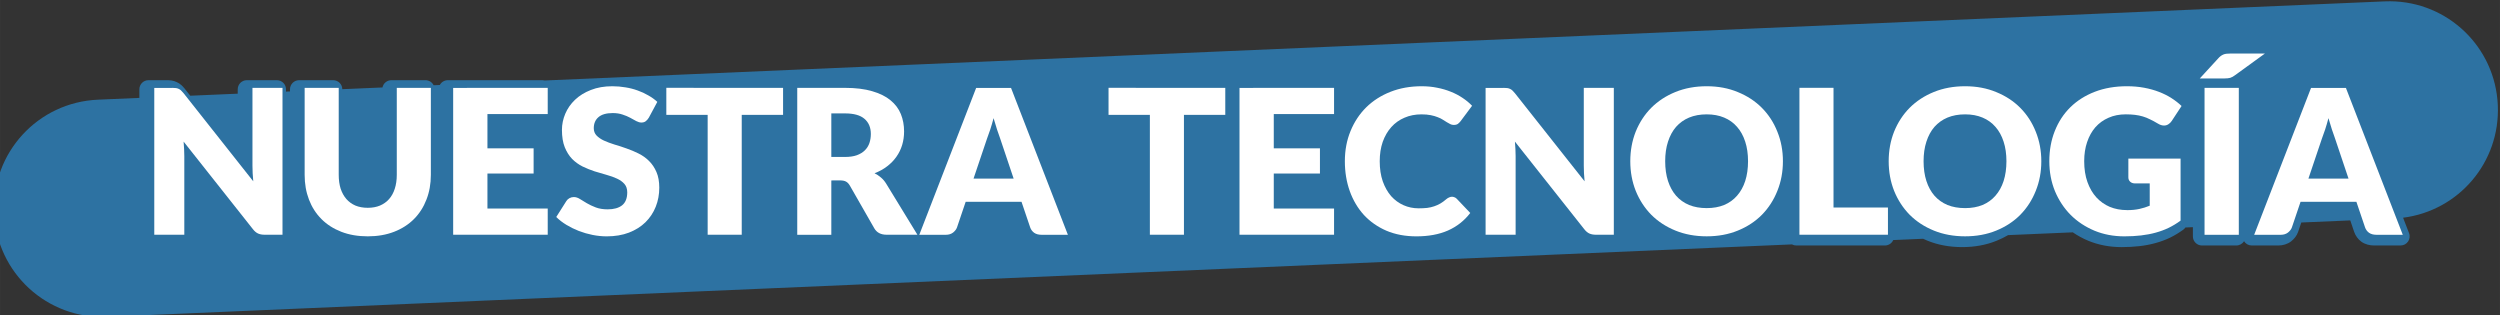
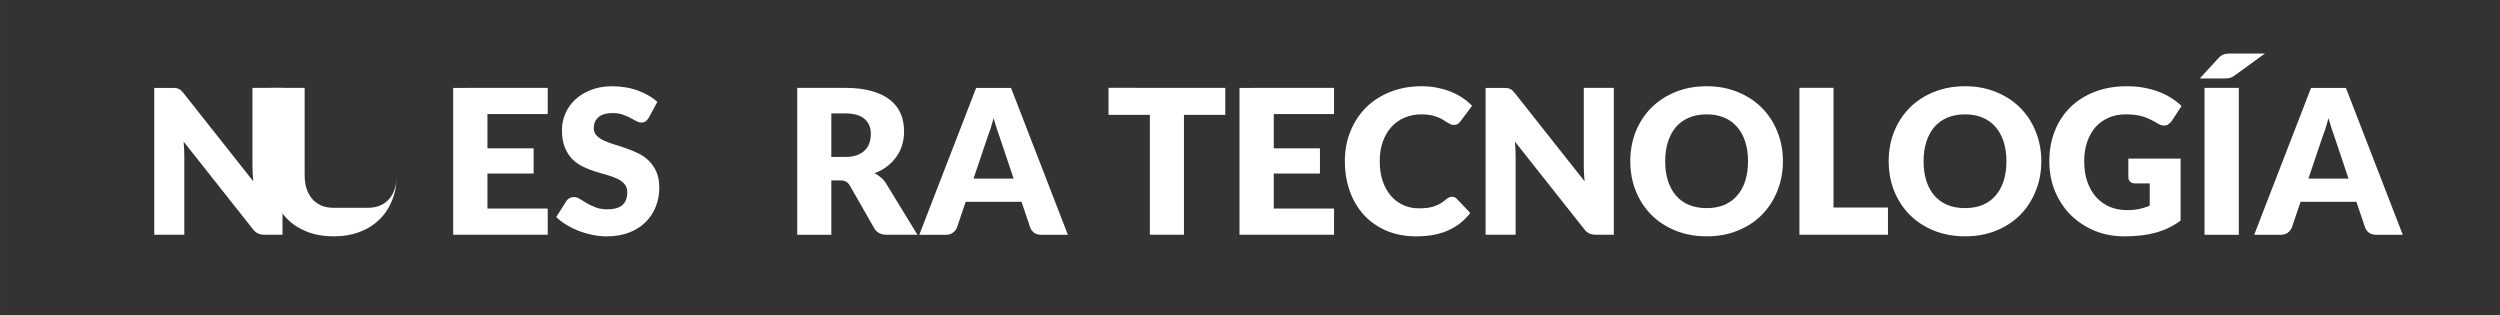
<svg xmlns="http://www.w3.org/2000/svg" id="svg11978" height="33.639mm" width="266.84mm" version="1.1" viewBox="0 0 266.837 33.639">
  <rect x="0" y="0" width="266.837" height="33.639" fill="#333333" stroke="none" />
  <g id="layer1" transform="translate(407.87 -85.901)">
-     <path id="rect3176-7-8" d="m-576.43 324.67c-0.749-0.006-1.503 0.008-2.26 0.041l-741.03 31.857c-0.294-0.076-0.597-0.114-0.9-0.115h-38.15c-1.348 0.002-2.586 0.745-3.223 1.934l-2.49 0.105c-0.617-1.247-1.886-2.037-3.277-2.039h-13.744c-1.737 0.002-3.234 1.224-3.584 2.926l-16.18 0.695c-0.024-2.005-1.655-3.618-3.66-3.619l-13.744-0.002c-2.022 0-3.662 1.64-3.662 3.662v0.865l-1.609 0.068v-0.934c-0-2.022-1.639-3.661-3.66-3.662h-12.121c-2.022 0-3.662 1.64-3.662 3.662v1.77l-19.107 0.822-2.174-2.748c-0.015-0.02-0.03-0.039-0.045-0.059-0.455-0.552-0.89-1.031-1.381-1.477-0.535-0.486-1.178-0.904-1.889-1.217-0.69-0.327-1.413-0.547-2.127-0.643-0.639-0.085-1.277-0.111-1.984-0.111h-7.242c-2.022 0-3.662 1.64-3.662 3.662v3.473l-16.664 0.717c-24.227 1.042-42.891 21.383-41.85 45.609 1.042 24.227 21.385 42.893 45.611 41.852l678.54-29.172c0.532 0.286 1.126 0.437 1.73 0.438h35.705c1.451-0.002 2.764-0.861 3.348-2.189l12.031-0.518c0.571 0.268 1.149 0.527 1.74 0.768 4.275 1.741 8.972 2.59 13.99 2.59 5.016 0 9.692-0.847 13.943-2.59 1.59-0.647 3.105-1.394 4.539-2.238l26.074-1.121c1.927 1.322 4.004 2.458 6.225 3.389 0.007 0.003 0.014 0.005 0.021 0.008 4.155 1.711 8.671 2.555 13.436 2.555 2.534 0 4.921-0.13 7.168-0.393 2.281-0.263 4.444-0.676 6.488-1.246 2.068-0.57 4.029-1.296 5.869-2.186 0.007-0.003 0.014-0.005 0.021-0.008 1.848-0.909 3.623-1.984 5.309-3.219 0.321-0.237 0.602-0.524 0.83-0.852l3.002-0.129v3.717c0 2.022 1.64 3.662 3.662 3.662h13.834c1.262-0.004 2.433-0.657 3.1-1.728 0.667 1.072 1.839 1.726 3.102 1.728h10.74c1.778 0 3.637-0.528 5.102-1.639 0.02-0.017 0.039-0.035 0.059-0.053 1.193-0.946 2.218-2.197 2.76-3.713 0.008-0.019 0.016-0.039 0.023-0.059l1.281-3.793 19.73-0.848 1.568 4.641c0.003 0.007 0.005 0.014 0.008 0.021 0.529 1.538 1.56 2.924 2.85 3.891 0.039 0.03 0.079 0.059 0.119 0.088 1.499 1.034 3.301 1.463 5.049 1.463h10.658c2.575-0.001 4.346-2.59 3.412-4.99l-2.398-6.193c22.401-2.834 39.146-22.307 38.158-45.287-1.009-23.47-20.13-41.72-43.35-41.891z" transform="scale(.265)" fill="#2d72a2" />
    <path id="path12538" d="m-389.49 95.279q0.237 0 0.398 0.022 0.161 0.022 0.291 0.086 0.129 0.054 0.247 0.161 0.118 0.108 0.269 0.291l7.446 9.415q-0.043-0.452-0.065-0.872-0.021-0.43-0.021-0.807v-8.296h3.206v15.677h-1.894q-0.42 0-0.71-0.129-0.291-0.129-0.559-0.473l-7.392-9.339q0.032 0.409 0.054 0.807 0.021 0.387 0.021 0.732v8.403h-3.206v-15.671h1.915z" fill="#fff" />
-     <path id="path12540" d="m-368.62 108.08q0.732 0 1.302-0.237 0.581-0.247 0.979-0.699t0.603-1.097q0.215-0.656 0.215-1.485v-9.286h3.637v9.286q0 1.442-0.473 2.647-0.463 1.205-1.334 2.077-0.872 0.872-2.12 1.356-1.248 0.484-2.808 0.484-1.571 0-2.819-0.484-1.248-0.484-2.12-1.356-0.872-0.872-1.334-2.077-0.463-1.205-0.463-2.647v-9.286h3.637v9.275q0 0.829 0.204 1.485 0.215 0.646 0.613 1.108 0.398 0.452 0.968 0.699 0.581 0.237 1.313 0.237z" fill="#fff" />
+     <path id="path12540" d="m-368.62 108.08q0.732 0 1.302-0.237 0.581-0.247 0.979-0.699t0.603-1.097q0.215-0.656 0.215-1.485v-9.286v9.286q0 1.442-0.473 2.647-0.463 1.205-1.334 2.077-0.872 0.872-2.12 1.356-1.248 0.484-2.808 0.484-1.571 0-2.819-0.484-1.248-0.484-2.12-1.356-0.872-0.872-1.334-2.077-0.463-1.205-0.463-2.647v-9.286h3.637v9.275q0 0.829 0.204 1.485 0.215 0.646 0.613 1.108 0.398 0.452 0.968 0.699 0.581 0.237 1.313 0.237z" fill="#fff" />
    <path id="path12542" d="m-349.41 95.279v2.797h-6.434v3.658h4.928v2.69h-4.928v3.734h6.434v2.797h-10.093v-15.671z" fill="#fff" />
    <path id="path12544" d="m-338.62 98.464q-0.161 0.258-0.344 0.387-0.172 0.129-0.452 0.129-0.247 0-0.538-0.151-0.28-0.161-0.646-0.355-0.355-0.194-0.818-0.344-0.463-0.161-1.054-0.161-1.022 0-1.528 0.441-0.495 0.43-0.495 1.173 0 0.473 0.301 0.785 0.301 0.312 0.785 0.538 0.495 0.226 1.119 0.42 0.635 0.183 1.291 0.42 0.656 0.226 1.28 0.538 0.635 0.312 1.119 0.796 0.495 0.484 0.796 1.184 0.301 0.689 0.301 1.668 0 1.087-0.377 2.034-0.377 0.947-1.097 1.657-0.71 0.699-1.765 1.108-1.044 0.398-2.378 0.398-0.732 0-1.496-0.151-0.753-0.151-1.463-0.42-0.71-0.28-1.334-0.656-0.624-0.377-1.087-0.839l1.076-1.7q0.118-0.194 0.334-0.312 0.215-0.118 0.463-0.118 0.323 0 0.646 0.204 0.334 0.204 0.742 0.452 0.42 0.247 0.958 0.452 0.538 0.204 1.27 0.204 0.99 0 1.539-0.43 0.549-0.441 0.549-1.388 0-0.549-0.301-0.893-0.301-0.344-0.796-0.57-0.484-0.226-1.108-0.398-0.624-0.172-1.28-0.377-0.656-0.215-1.28-0.516-0.624-0.312-1.119-0.807-0.484-0.506-0.785-1.248-0.301-0.753-0.301-1.851 0-0.882 0.355-1.722 0.355-0.839 1.044-1.496 0.689-0.656 1.689-1.044 1.001-0.398 2.292-0.398 0.721 0 1.399 0.118 0.689 0.108 1.302 0.334 0.613 0.215 1.141 0.527 0.538 0.301 0.958 0.689z" fill="#fff" />
-     <path id="path12546" d="m-324.29 95.279v2.884h-4.412v12.793h-3.637v-12.797h-4.412v-2.884z" fill="#fff" />
    <path id="path12548" d="m-319.14 105.16v5.8h-3.637v-15.681h5.1q1.7 0 2.894 0.355 1.205 0.344 1.958 0.968 0.764 0.624 1.108 1.474 0.344 0.85 0.344 1.851 0 0.764-0.204 1.442-0.204 0.678-0.613 1.259-0.398 0.57-0.99 1.022-0.581 0.452-1.345 0.742 0.366 0.183 0.678 0.452 0.323 0.269 0.56 0.656l3.336 5.455h-3.292q-0.915 0-1.313-0.689l-2.604-4.551q-0.172-0.301-0.409-0.43-0.226-0.129-0.646-0.129zm0-2.507h1.463q0.742 0 1.259-0.183 0.527-0.194 0.861-0.527 0.334-0.334 0.484-0.775 0.151-0.452 0.151-0.968 0-1.033-0.678-1.614-0.667-0.581-2.077-0.581h-1.463z" fill="#fff" />
    <path id="path12550" d="m-293.89 110.96h-2.819q-0.473 0-0.785-0.215-0.301-0.226-0.42-0.57l-0.925-2.733h-5.961l-0.925 2.733q-0.108 0.301-0.42 0.549-0.312 0.237-0.764 0.237h-2.841l6.069-15.677h3.723zm-10.071-5.993h4.282l-1.442-4.293q-0.14-0.409-0.334-0.958-0.183-0.56-0.366-1.205-0.172 0.656-0.355 1.216-0.183 0.559-0.344 0.968z" fill="#fff" />
    <path id="path12552" d="m-277.09 95.279v2.884h-4.412v12.793h-3.637v-12.797h-4.412v-2.884z" fill="#fff" />
    <path id="path12554" d="m-265.48 95.279v2.797h-6.434v3.658h4.928v2.69h-4.928v3.734h6.434v2.797h-10.093v-15.671z" fill="#fff" />
    <path id="path12556" d="m-252.89 106.9q0.129 0 0.258 0.054 0.129 0.043 0.247 0.161l1.442 1.517q-0.947 1.237-2.378 1.872-1.42 0.624-3.368 0.624-1.786 0-3.206-0.603-1.409-0.613-2.399-1.679-0.979-1.076-1.506-2.539-0.527-1.474-0.527-3.196 0-1.754 0.603-3.217 0.603-1.474 1.679-2.539 1.087-1.065 2.593-1.657 1.506-0.592 3.325-0.592 0.882 0 1.657 0.161 0.785 0.151 1.463 0.43 0.678 0.269 1.248 0.656 0.57 0.377 1.011 0.839l-1.227 1.646q-0.118 0.151-0.28 0.28-0.161 0.118-0.452 0.118-0.194 0-0.366-0.086-0.172-0.086-0.366-0.204-0.194-0.129-0.43-0.269-0.226-0.151-0.549-0.269-0.312-0.129-0.742-0.215-0.42-0.086-0.99-0.086-0.99 0-1.808 0.355-0.818 0.344-1.409 1.001-0.581 0.646-0.915 1.571-0.323 0.925-0.323 2.077 0 1.205 0.323 2.141 0.334 0.936 0.893 1.582 0.57 0.635 1.323 0.968 0.753 0.334 1.614 0.334 0.495 0 0.904-0.043 0.409-0.054 0.753-0.172 0.355-0.118 0.667-0.301 0.323-0.194 0.646-0.473 0.129-0.108 0.28-0.172 0.151-0.075 0.312-0.075z" fill="#fff" />
    <path id="path12558" d="m-247.39 95.279q0.237 0 0.398 0.022t0.291 0.086q0.129 0.054 0.247 0.161 0.118 0.108 0.269 0.291l7.446 9.415q-0.043-0.452-0.065-0.872-0.021-0.43-0.021-0.807v-8.296h3.206v15.677h-1.894q-0.42 0-0.71-0.129-0.291-0.129-0.56-0.473l-7.392-9.339q0.032 0.409 0.054 0.807 0.021 0.387 0.021 0.732v8.403h-3.206v-15.671h1.915z" fill="#fff" />
    <path id="path12560" d="m-217.57 103.11q0 1.7-0.592 3.163-0.581 1.463-1.646 2.55-1.065 1.076-2.572 1.689-1.496 0.613-3.325 0.613t-3.336-0.613q-1.506-0.613-2.582-1.689-1.065-1.087-1.657-2.55-0.581-1.463-0.581-3.163 0-1.7 0.581-3.163 0.592-1.463 1.657-2.539 1.076-1.076 2.582-1.689 1.506-0.613 3.336-0.613 1.829 0 3.325 0.624 1.506 0.613 2.572 1.689t1.646 2.539q0.592 1.463 0.592 3.153zm-3.723 0q0-1.162-0.301-2.087-0.301-0.936-0.872-1.582-0.56-0.646-1.377-0.99-0.818-0.344-1.861-0.344-1.054 0-1.883 0.344-0.818 0.344-1.388 0.99-0.56 0.646-0.861 1.582-0.301 0.925-0.301 2.087 0 1.173 0.301 2.109 0.301 0.925 0.861 1.571 0.57 0.646 1.388 0.99 0.829 0.334 1.883 0.334 1.044 0 1.861-0.334 0.818-0.344 1.377-0.99 0.57-0.646 0.872-1.571 0.301-0.936 0.301-2.109z" fill="#fff" />
    <path id="path12562" d="m-212.17 108.05h5.81v2.905h-9.447v-15.681h3.637z" fill="#fff" />
    <path id="path12564" d="m-189.99 103.11q0 1.7-0.592 3.163-0.581 1.463-1.646 2.55-1.065 1.076-2.572 1.689-1.496 0.613-3.325 0.613t-3.336-0.613q-1.506-0.613-2.582-1.689-1.065-1.087-1.657-2.55-0.581-1.463-0.581-3.163 0-1.7 0.581-3.163 0.592-1.463 1.657-2.539 1.076-1.076 2.582-1.689 1.506-0.613 3.336-0.613 1.829 0 3.325 0.624 1.506 0.613 2.572 1.689t1.646 2.539q0.592 1.463 0.592 3.153zm-3.723 0q0-1.162-0.301-2.087-0.301-0.936-0.872-1.582-0.56-0.646-1.377-0.99-0.818-0.344-1.861-0.344-1.054 0-1.883 0.344-0.818 0.344-1.388 0.99-0.56 0.646-0.861 1.582-0.301 0.925-0.301 2.087 0 1.173 0.301 2.109 0.301 0.925 0.861 1.571 0.57 0.646 1.388 0.99 0.829 0.334 1.883 0.334 1.044 0 1.861-0.334 0.818-0.344 1.377-0.99 0.57-0.646 0.872-1.571 0.301-0.936 0.301-2.109z" fill="#fff" />
    <path id="path12566" d="m-180.85 108.33q0.753 0 1.334-0.129 0.581-0.129 1.097-0.344v-2.378h-1.549q-0.344 0-0.538-0.183-0.194-0.183-0.194-0.463v-2.001h5.574v6.617q-0.603 0.441-1.259 0.764-0.646 0.312-1.388 0.516-0.732 0.204-1.571 0.301-0.829 0.097-1.786 0.097-1.722 0-3.185-0.603-1.463-0.613-2.539-1.679-1.065-1.076-1.679-2.539-0.603-1.474-0.603-3.196 0-1.754 0.581-3.217 0.581-1.474 1.657-2.539 1.087-1.065 2.615-1.657 1.539-0.592 3.432-0.592 0.979 0 1.84 0.161 0.861 0.161 1.582 0.441 0.732 0.28 1.334 0.667 0.603 0.387 1.076 0.839l-1.054 1.603q-0.151 0.226-0.366 0.355-0.204 0.129-0.452 0.129-0.323 0-0.667-0.215-0.43-0.258-0.818-0.441-0.377-0.194-0.775-0.312-0.398-0.118-0.839-0.172t-0.99-0.054q-1.022 0-1.84 0.366-0.818 0.355-1.399 1.011-0.57 0.656-0.882 1.582-0.312 0.915-0.312 2.044 0 1.248 0.344 2.216 0.344 0.968 0.947 1.635 0.613 0.667 1.442 1.022 0.839 0.344 1.829 0.344z" fill="#fff" />
    <path id="path12568" d="m-168.91 110.96h-3.658v-15.681h3.658zm2.787-19.346-3.174 2.303q-0.28 0.215-0.527 0.291-0.237 0.065-0.603 0.065h-2.647l1.948-2.12q0.14-0.161 0.269-0.258 0.14-0.108 0.291-0.172t0.334-0.086q0.183-0.022 0.43-0.022z" fill="#fff" />
    <path id="path12570" d="m-151.41 110.96h-2.819q-0.473 0-0.785-0.215-0.301-0.226-0.42-0.57l-0.925-2.733h-5.961l-0.925 2.733q-0.108 0.301-0.42 0.549-0.312 0.237-0.764 0.237h-2.841l6.069-15.677h3.723zm-10.071-5.993h4.282l-1.442-4.293q-0.14-0.409-0.334-0.958-0.183-0.56-0.366-1.205-0.172 0.656-0.355 1.216-0.183 0.559-0.344 0.968z" fill="#fff" />
  </g>
</svg>